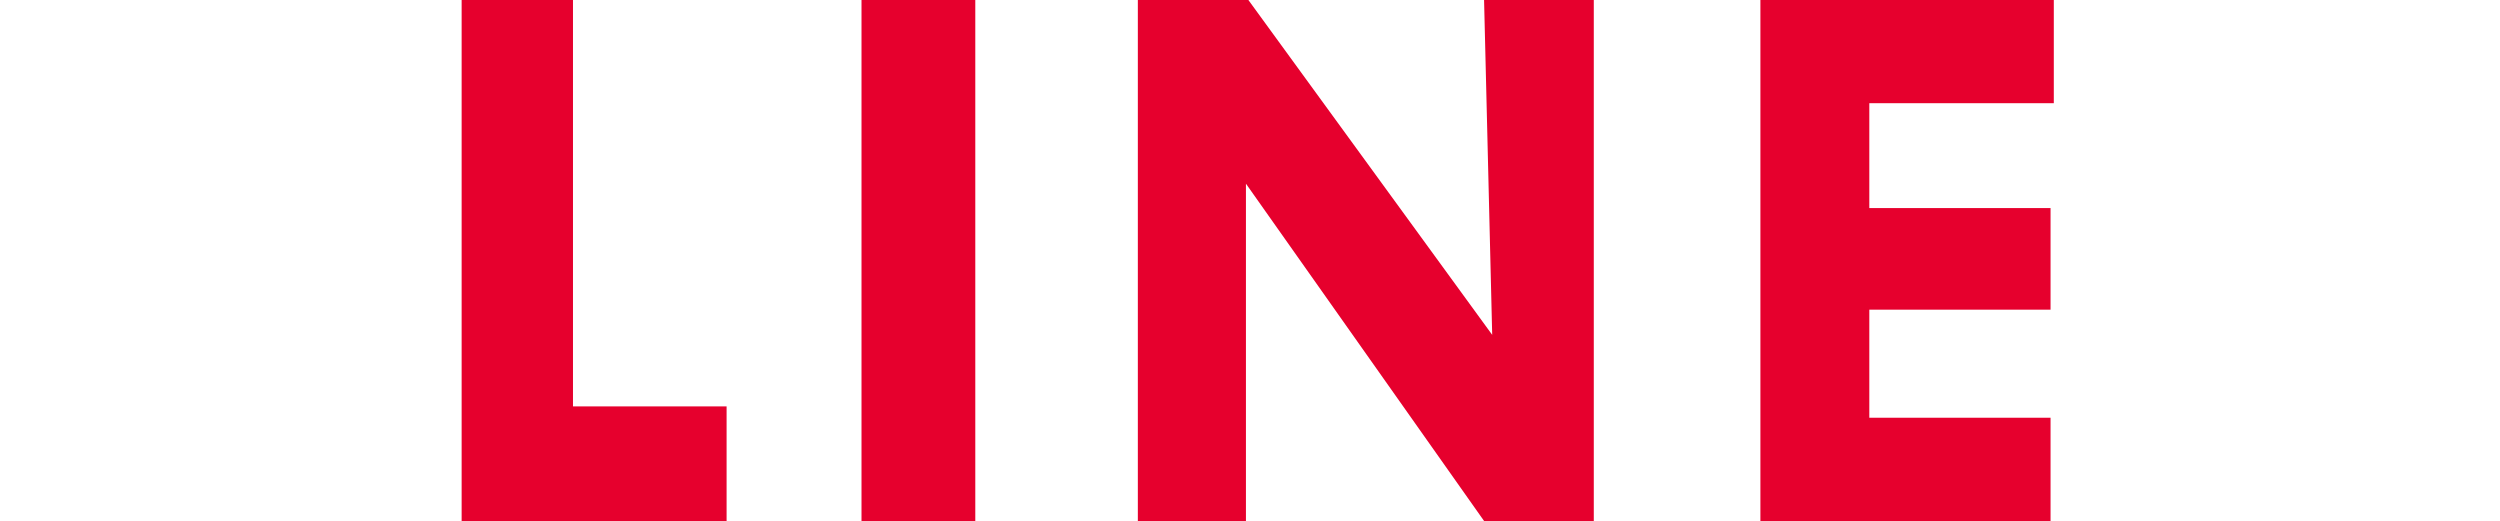
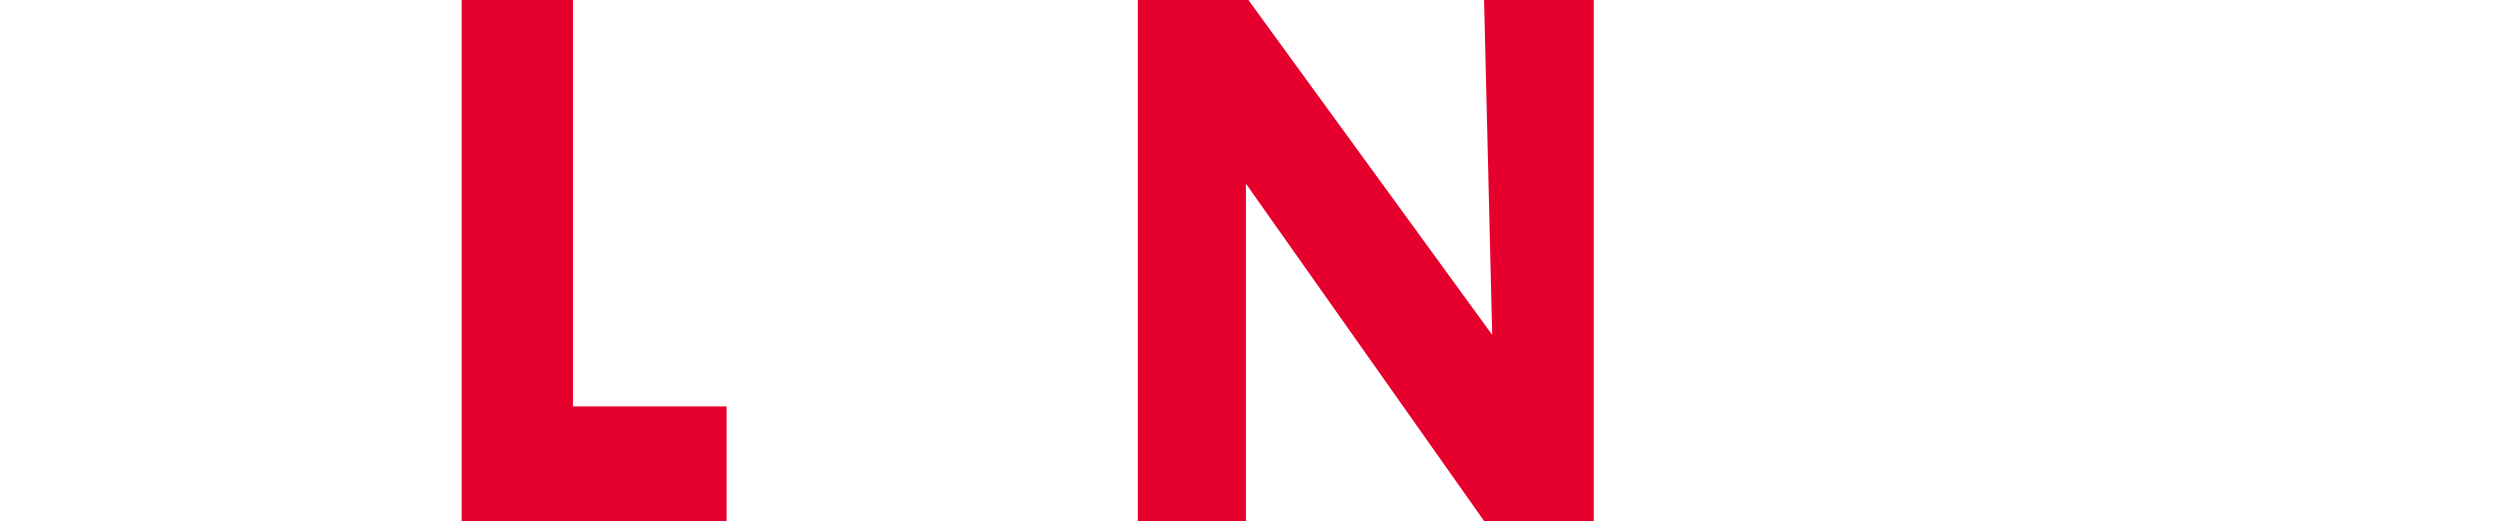
<svg xmlns="http://www.w3.org/2000/svg" viewBox="0 0 30.76 6.41">
  <defs>
    <style>.cls-1{fill:#e6002d;}.cls-2{fill:none;}</style>
  </defs>
  <g id="レイヤー_2" data-name="レイヤー 2">
    <g id="レイヤー_1-2" data-name="レイヤー 1">
      <path class="cls-1" d="M5.68,0H7.05V5H8.94V6.41H5.68Z" />
-       <path class="cls-1" d="M10.6,0H12V6.41H10.6Z" />
      <path class="cls-1" d="M18.26,0h1.35V6.41H18.26L15.33,2.26V6.41H14V0h1.36l3,4.12Z" />
-       <path class="cls-1" d="M21.66,0h3.61V1.27H23V2.56h2.23V3.81H23V5.14h2.23V6.41H21.66Z" />
      <rect class="cls-2" width="30.76" height="6.41" />
    </g>
  </g>
</svg>